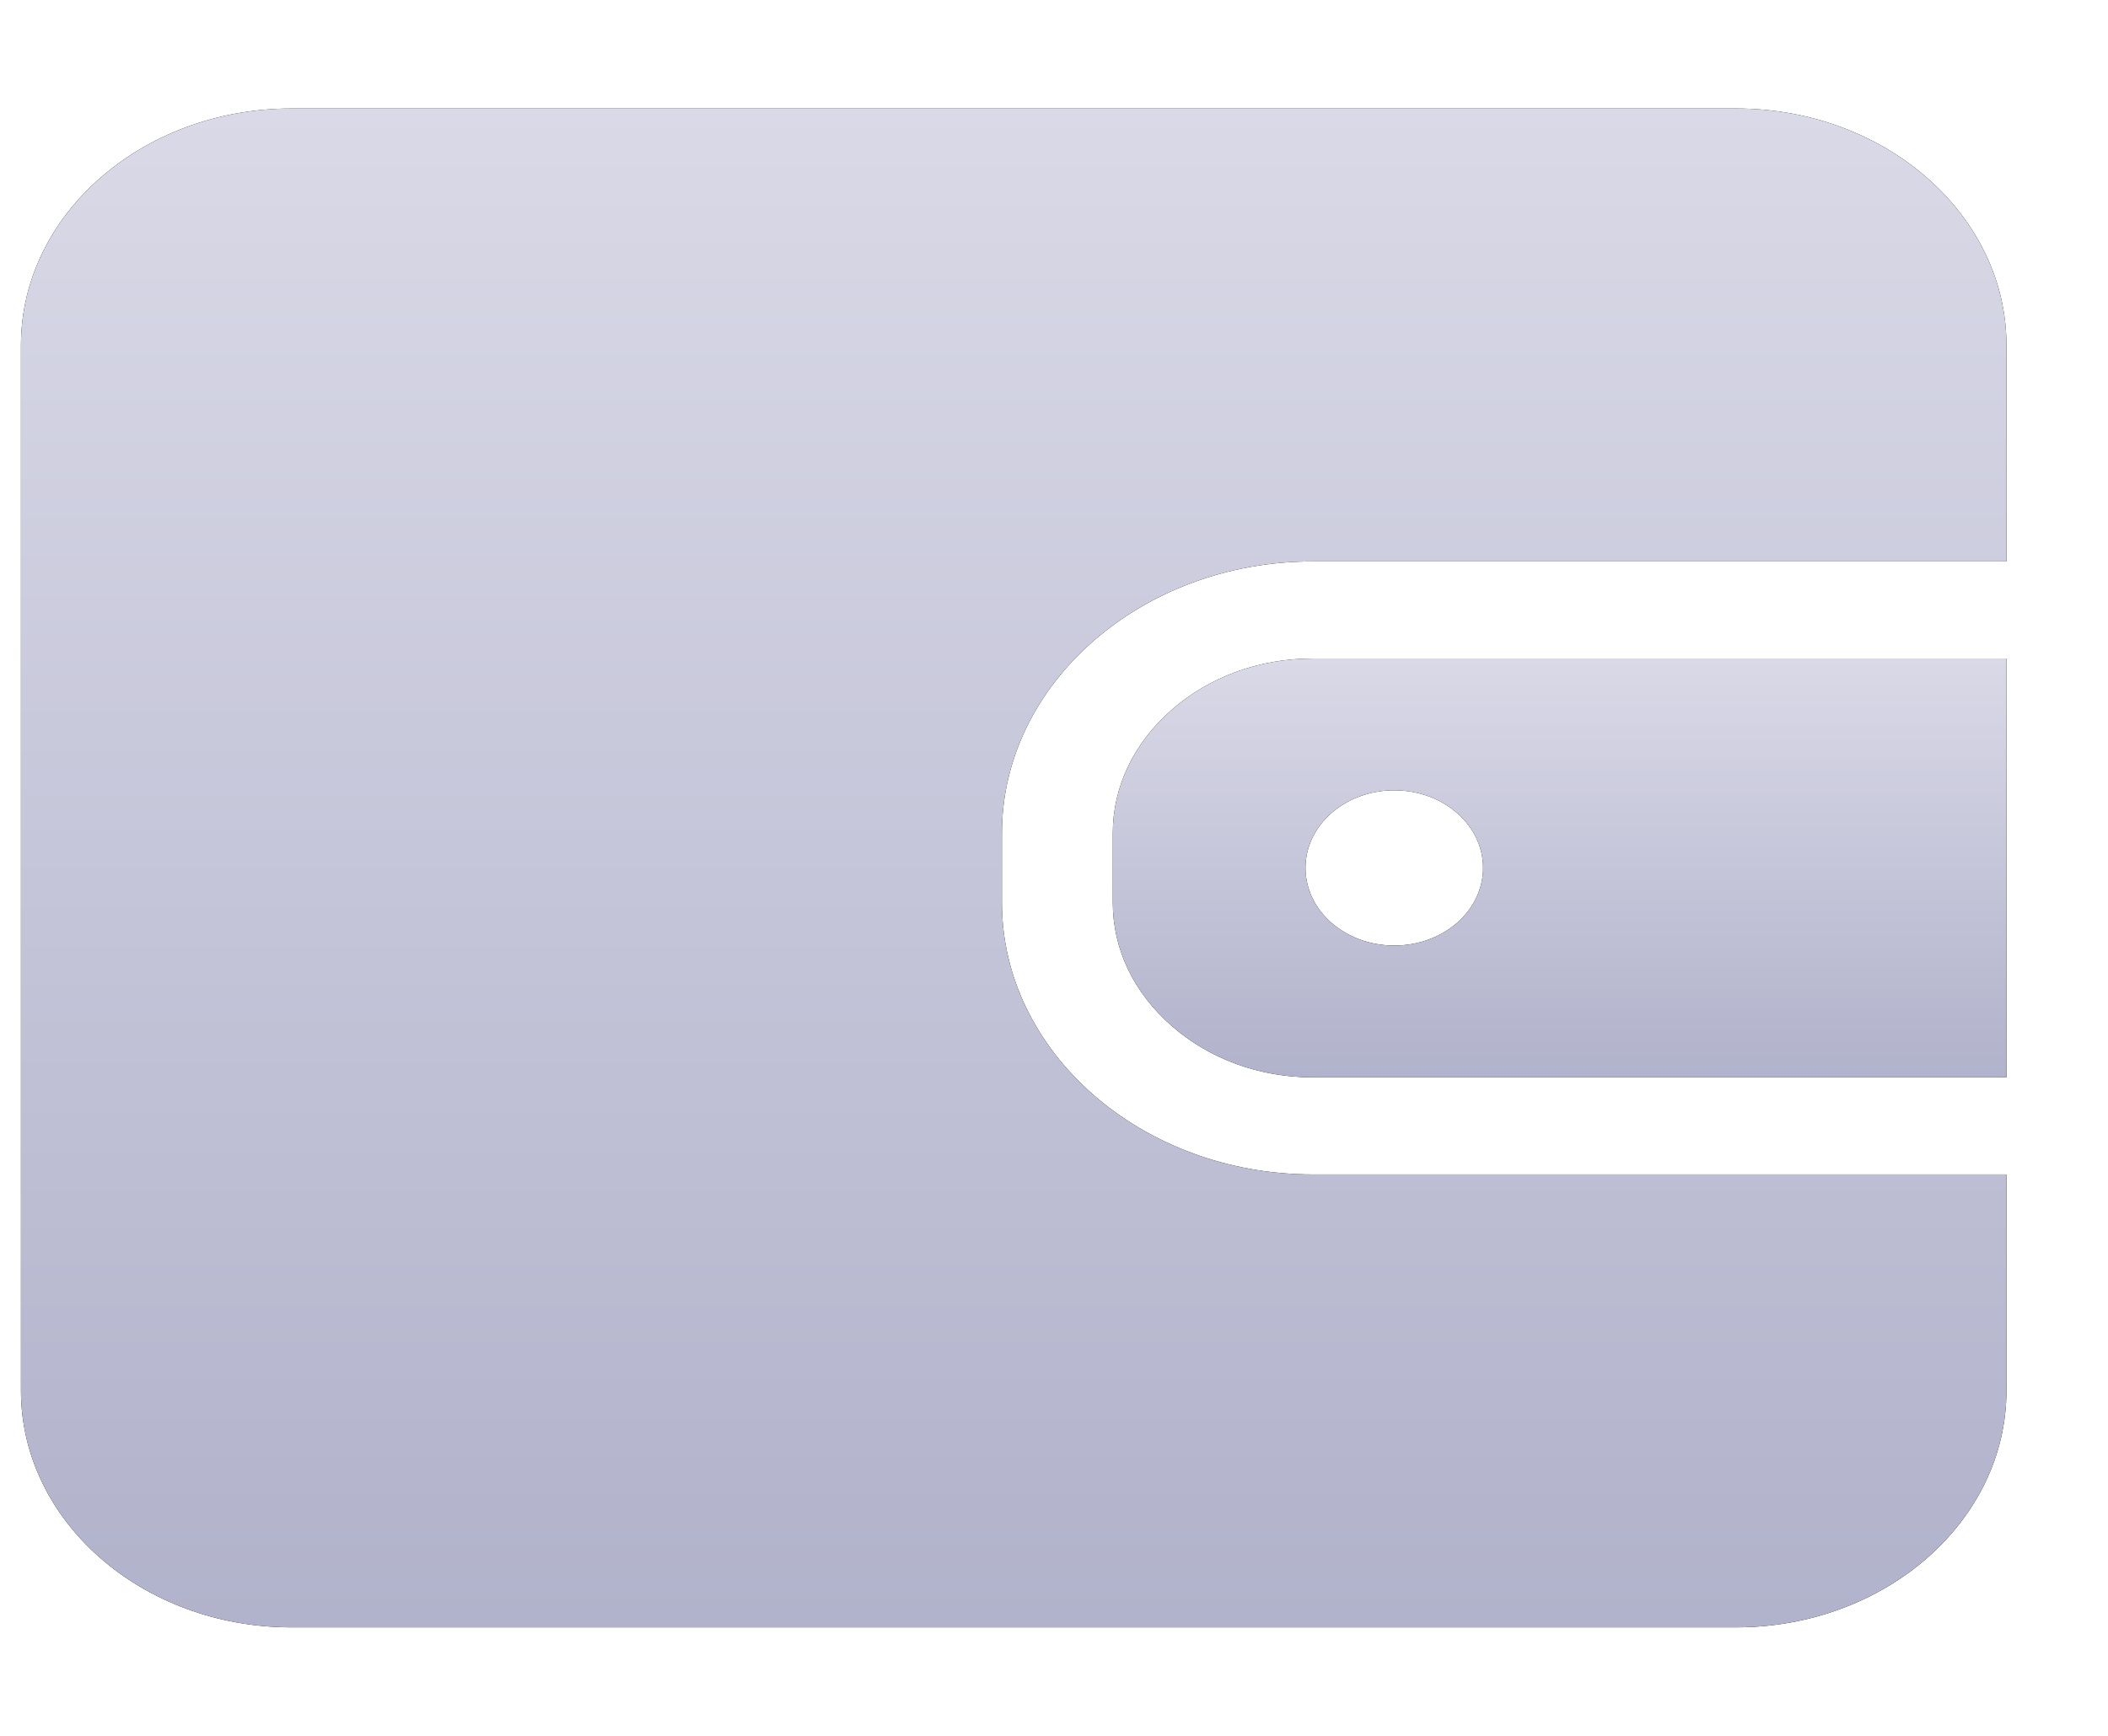
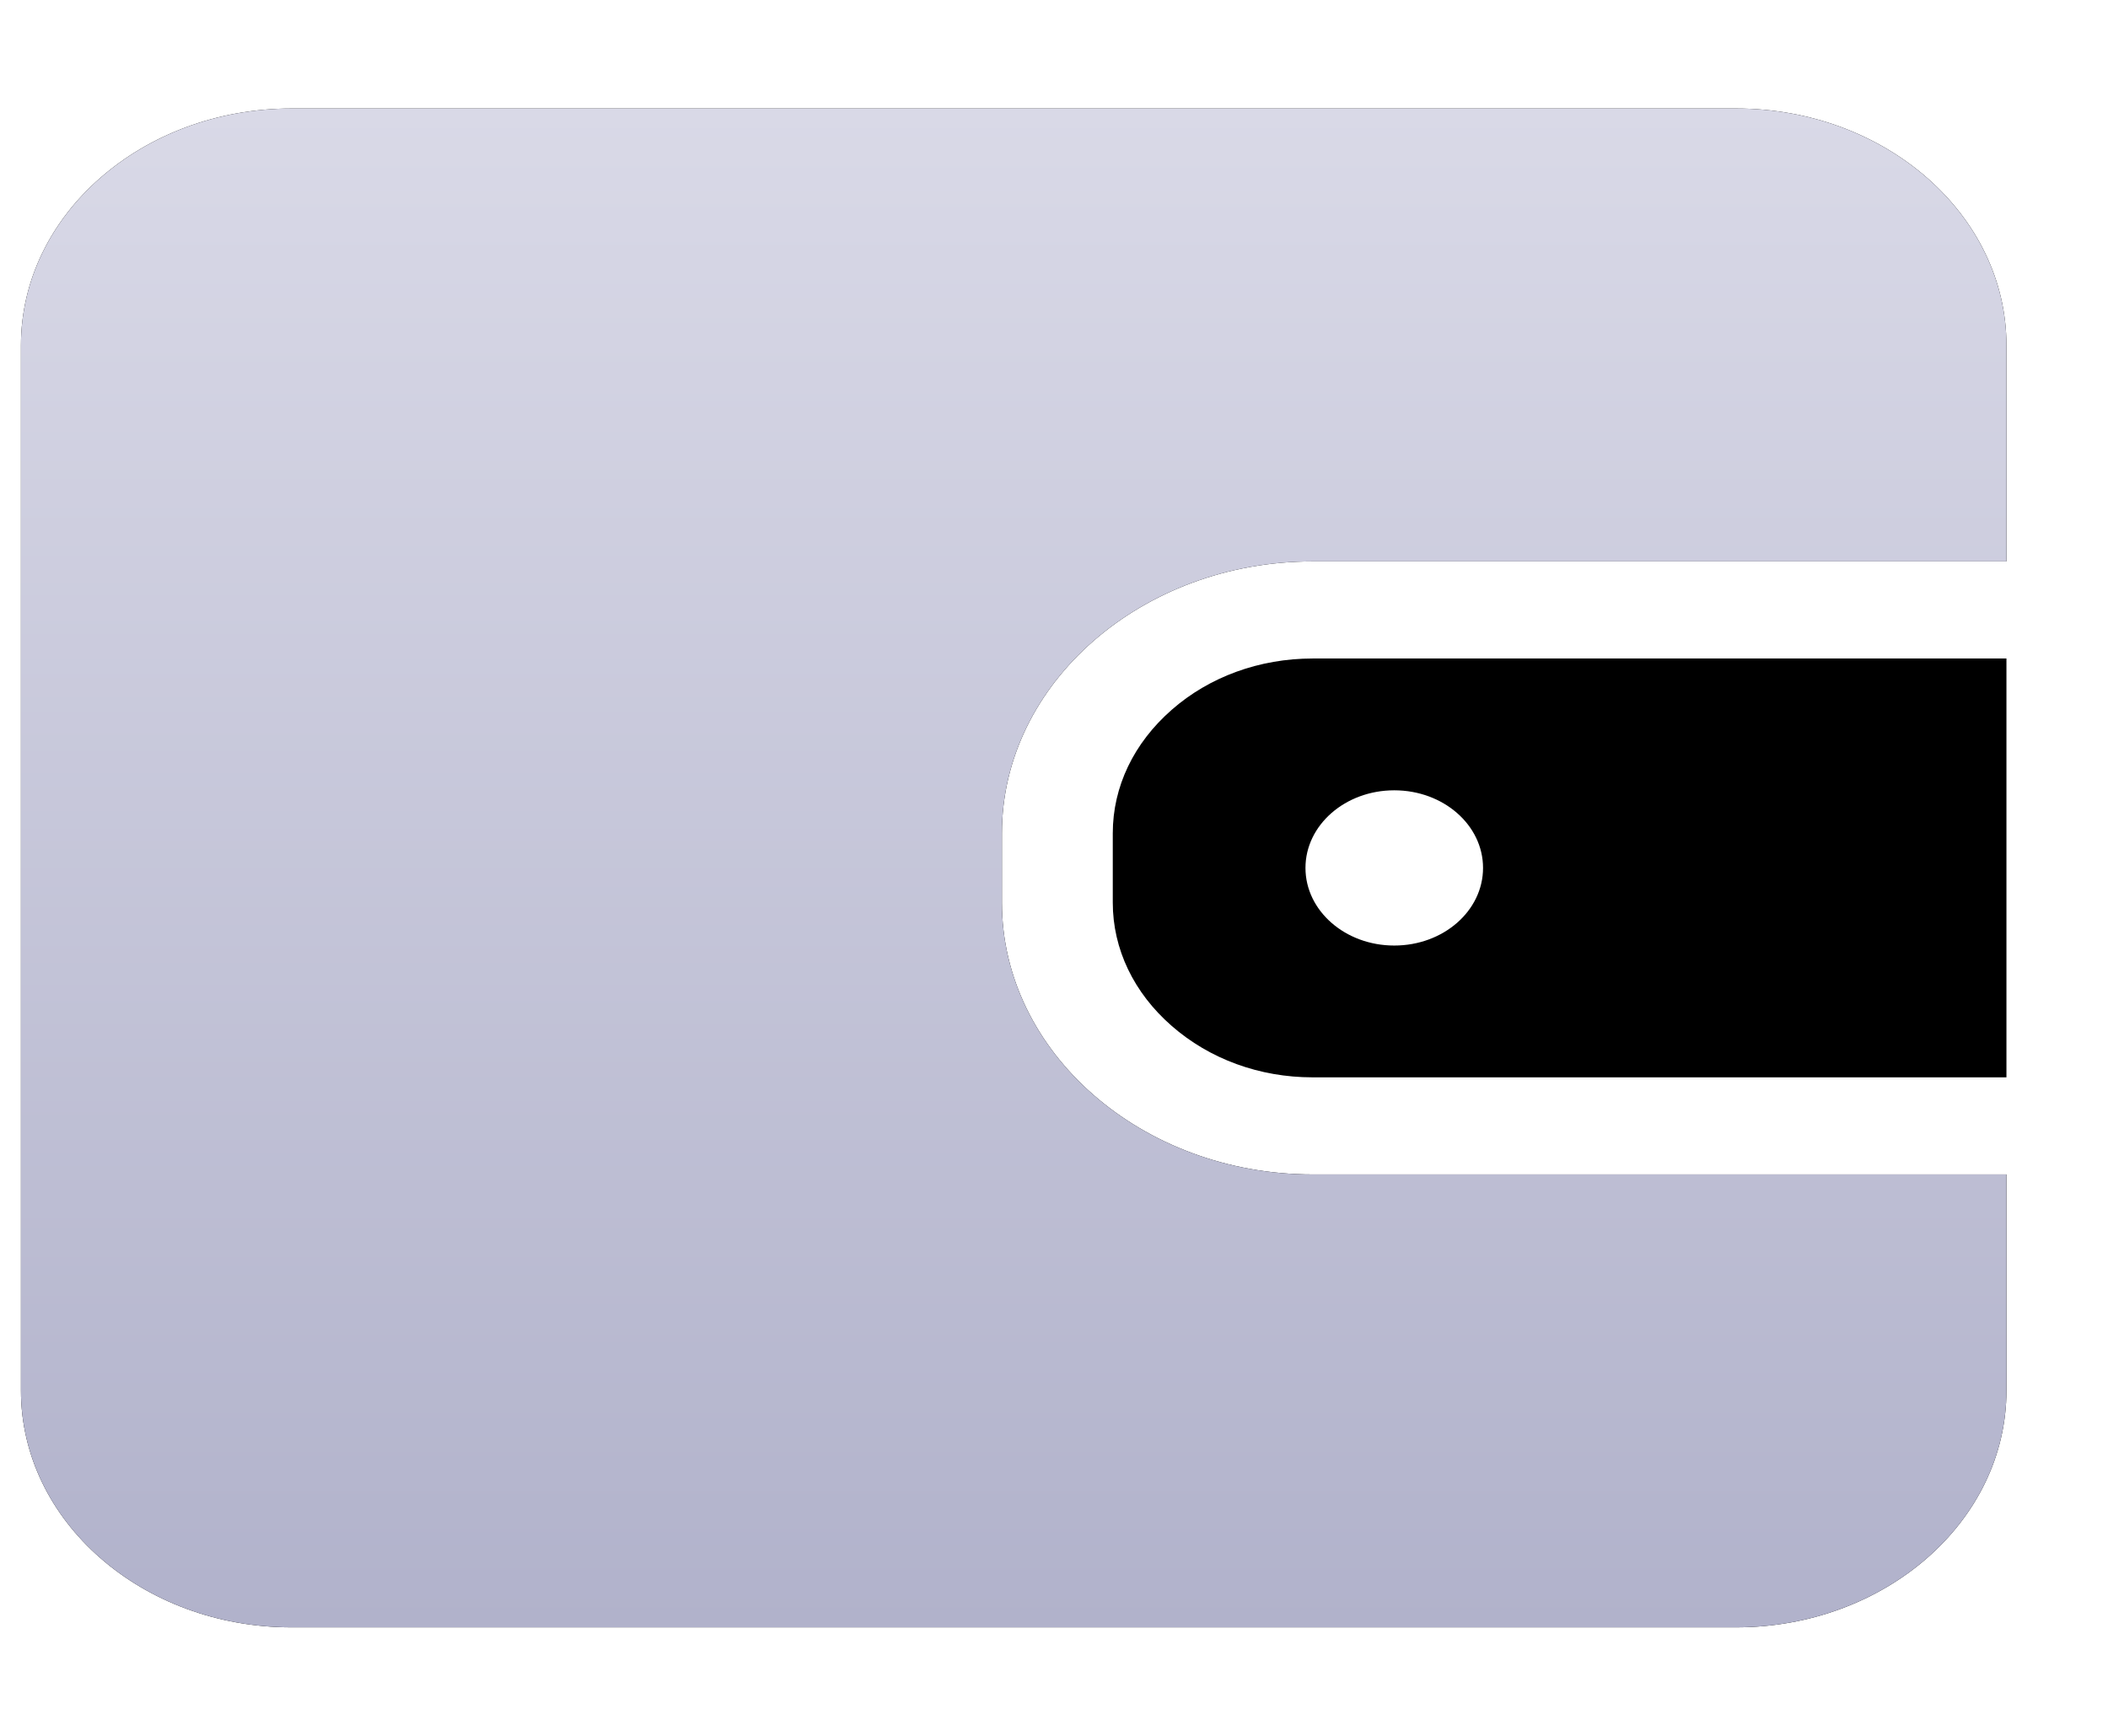
<svg xmlns="http://www.w3.org/2000/svg" width="17" height="14" viewBox="0 0 17 14" fill="none">
  <g id="qianbao-2">
    <g id="å½¢ç¶">
      <path fill-rule="evenodd" clip-rule="evenodd" d="M8.974 6.72C8.974 6.345 9.143 5.993 9.449 5.725C9.753 5.458 10.158 5.311 10.585 5.311H16.181V8.689H10.585C10.158 8.689 9.755 8.542 9.449 8.274C9.143 8.007 8.974 7.654 8.974 7.28V6.72ZM11.96 7C11.96 6.654 11.64 6.374 11.244 6.374C10.849 6.374 10.528 6.654 10.528 7C10.528 7.346 10.849 7.626 11.244 7.626C11.64 7.626 11.96 7.346 11.96 7Z" fill="black" />
-       <path fill-rule="evenodd" clip-rule="evenodd" d="M8.974 6.72C8.974 6.345 9.143 5.993 9.449 5.725C9.753 5.458 10.158 5.311 10.585 5.311H16.181V8.689H10.585C10.158 8.689 9.755 8.542 9.449 8.274C9.143 8.007 8.974 7.654 8.974 7.28V6.72ZM11.96 7C11.96 6.654 11.64 6.374 11.244 6.374C10.849 6.374 10.528 6.654 10.528 7C10.528 7.346 10.849 7.626 11.244 7.626C11.64 7.626 11.96 7.346 11.96 7Z" fill="url(#paint0_linear_33_9364)" />
    </g>
    <g id="è·¯å¾">
      <path d="M14.001 0.875H2.351C1.149 0.875 0.169 1.73 0.169 2.784V11.216C0.169 12.269 1.147 13.125 2.351 13.125H13.999C15.202 13.125 16.181 12.27 16.181 11.216V9.472H10.585C9.207 9.472 8.08 8.486 8.08 7.28V6.72C8.08 5.514 9.207 4.528 10.585 4.528H16.181V2.784C16.181 1.731 15.202 0.875 14.001 0.875Z" fill="black" />
      <path d="M14.001 0.875H2.351C1.149 0.875 0.169 1.73 0.169 2.784V11.216C0.169 12.269 1.147 13.125 2.351 13.125H13.999C15.202 13.125 16.181 12.27 16.181 11.216V9.472H10.585C9.207 9.472 8.08 8.486 8.08 7.28V6.72C8.08 5.514 9.207 4.528 10.585 4.528H16.181V2.784C16.181 1.731 15.202 0.875 14.001 0.875Z" fill="url(#paint1_linear_33_9364)" />
    </g>
  </g>
  <defs>
    <linearGradient id="paint0_linear_33_9364" x1="8.974" y1="5.311" x2="8.974" y2="8.689" gradientUnits="userSpaceOnUse">
      <stop stop-color="#D9D9E7" />
      <stop offset="1" stop-color="#B1B2CB" />
    </linearGradient>
    <linearGradient id="paint1_linear_33_9364" x1="0.169" y1="0.875" x2="0.169" y2="13.125" gradientUnits="userSpaceOnUse">
      <stop stop-color="#D9D9E7" />
      <stop offset="1" stop-color="#B1B2CB" />
    </linearGradient>
  </defs>
</svg>